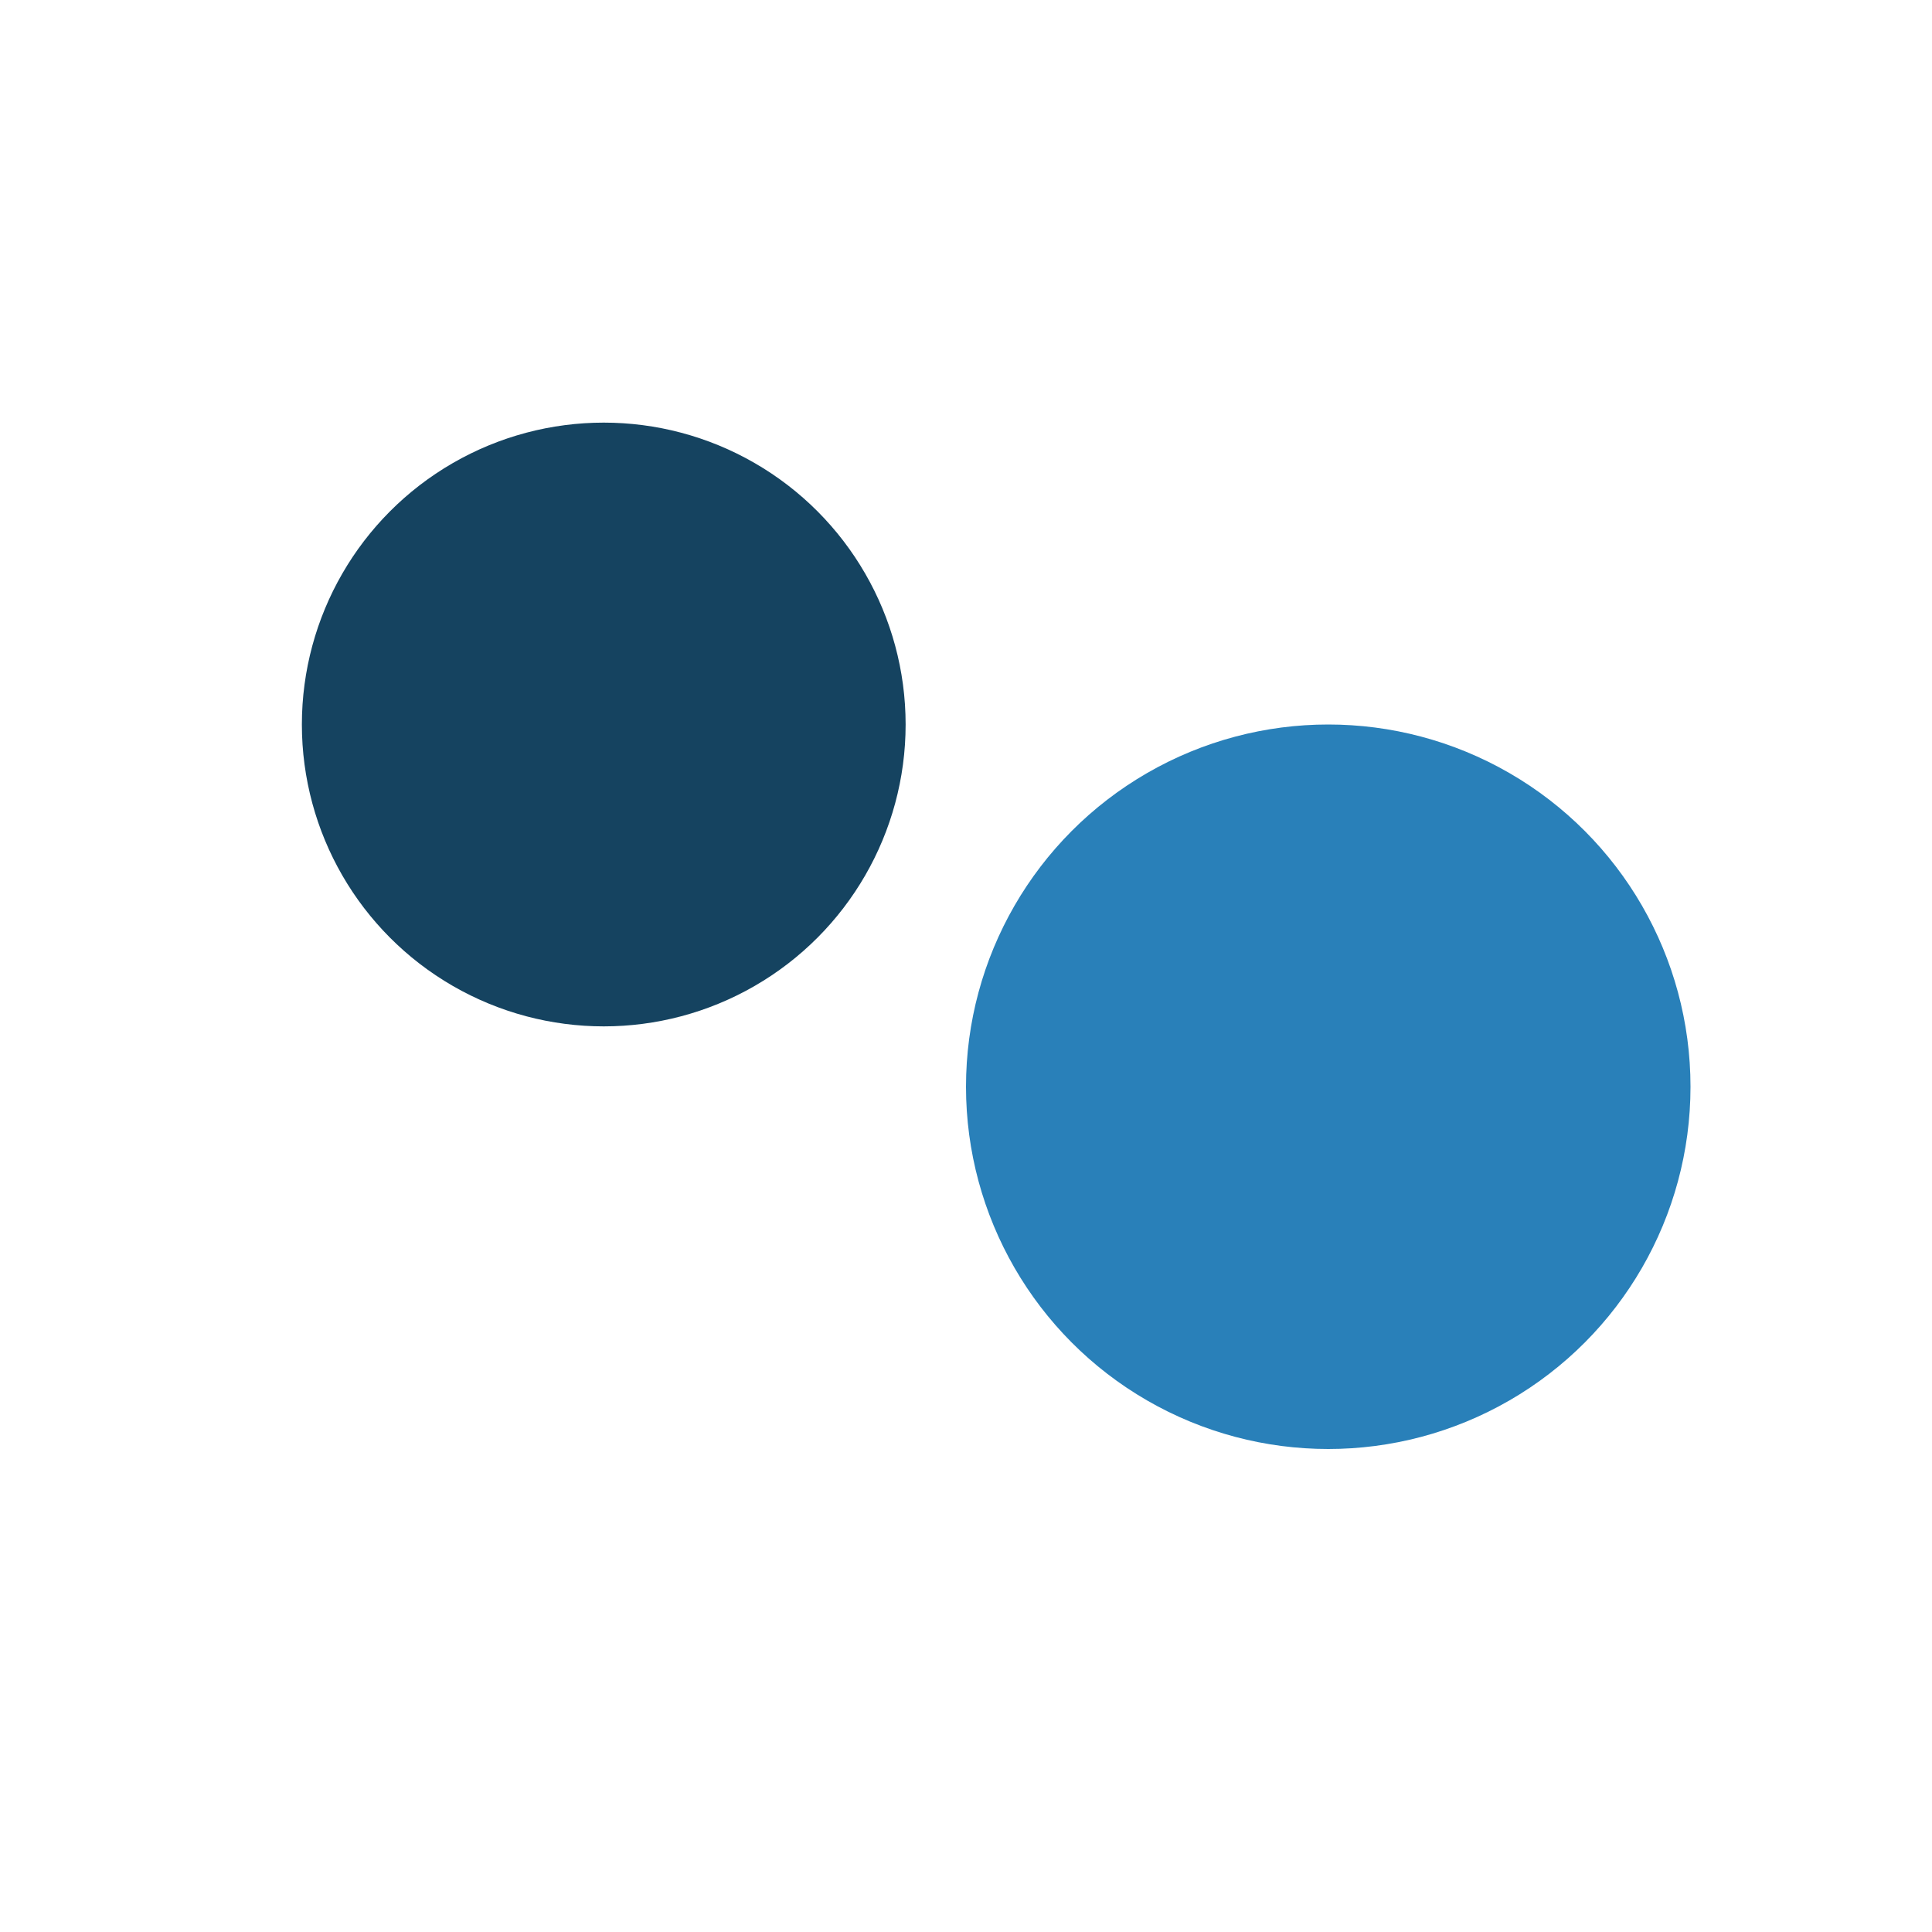
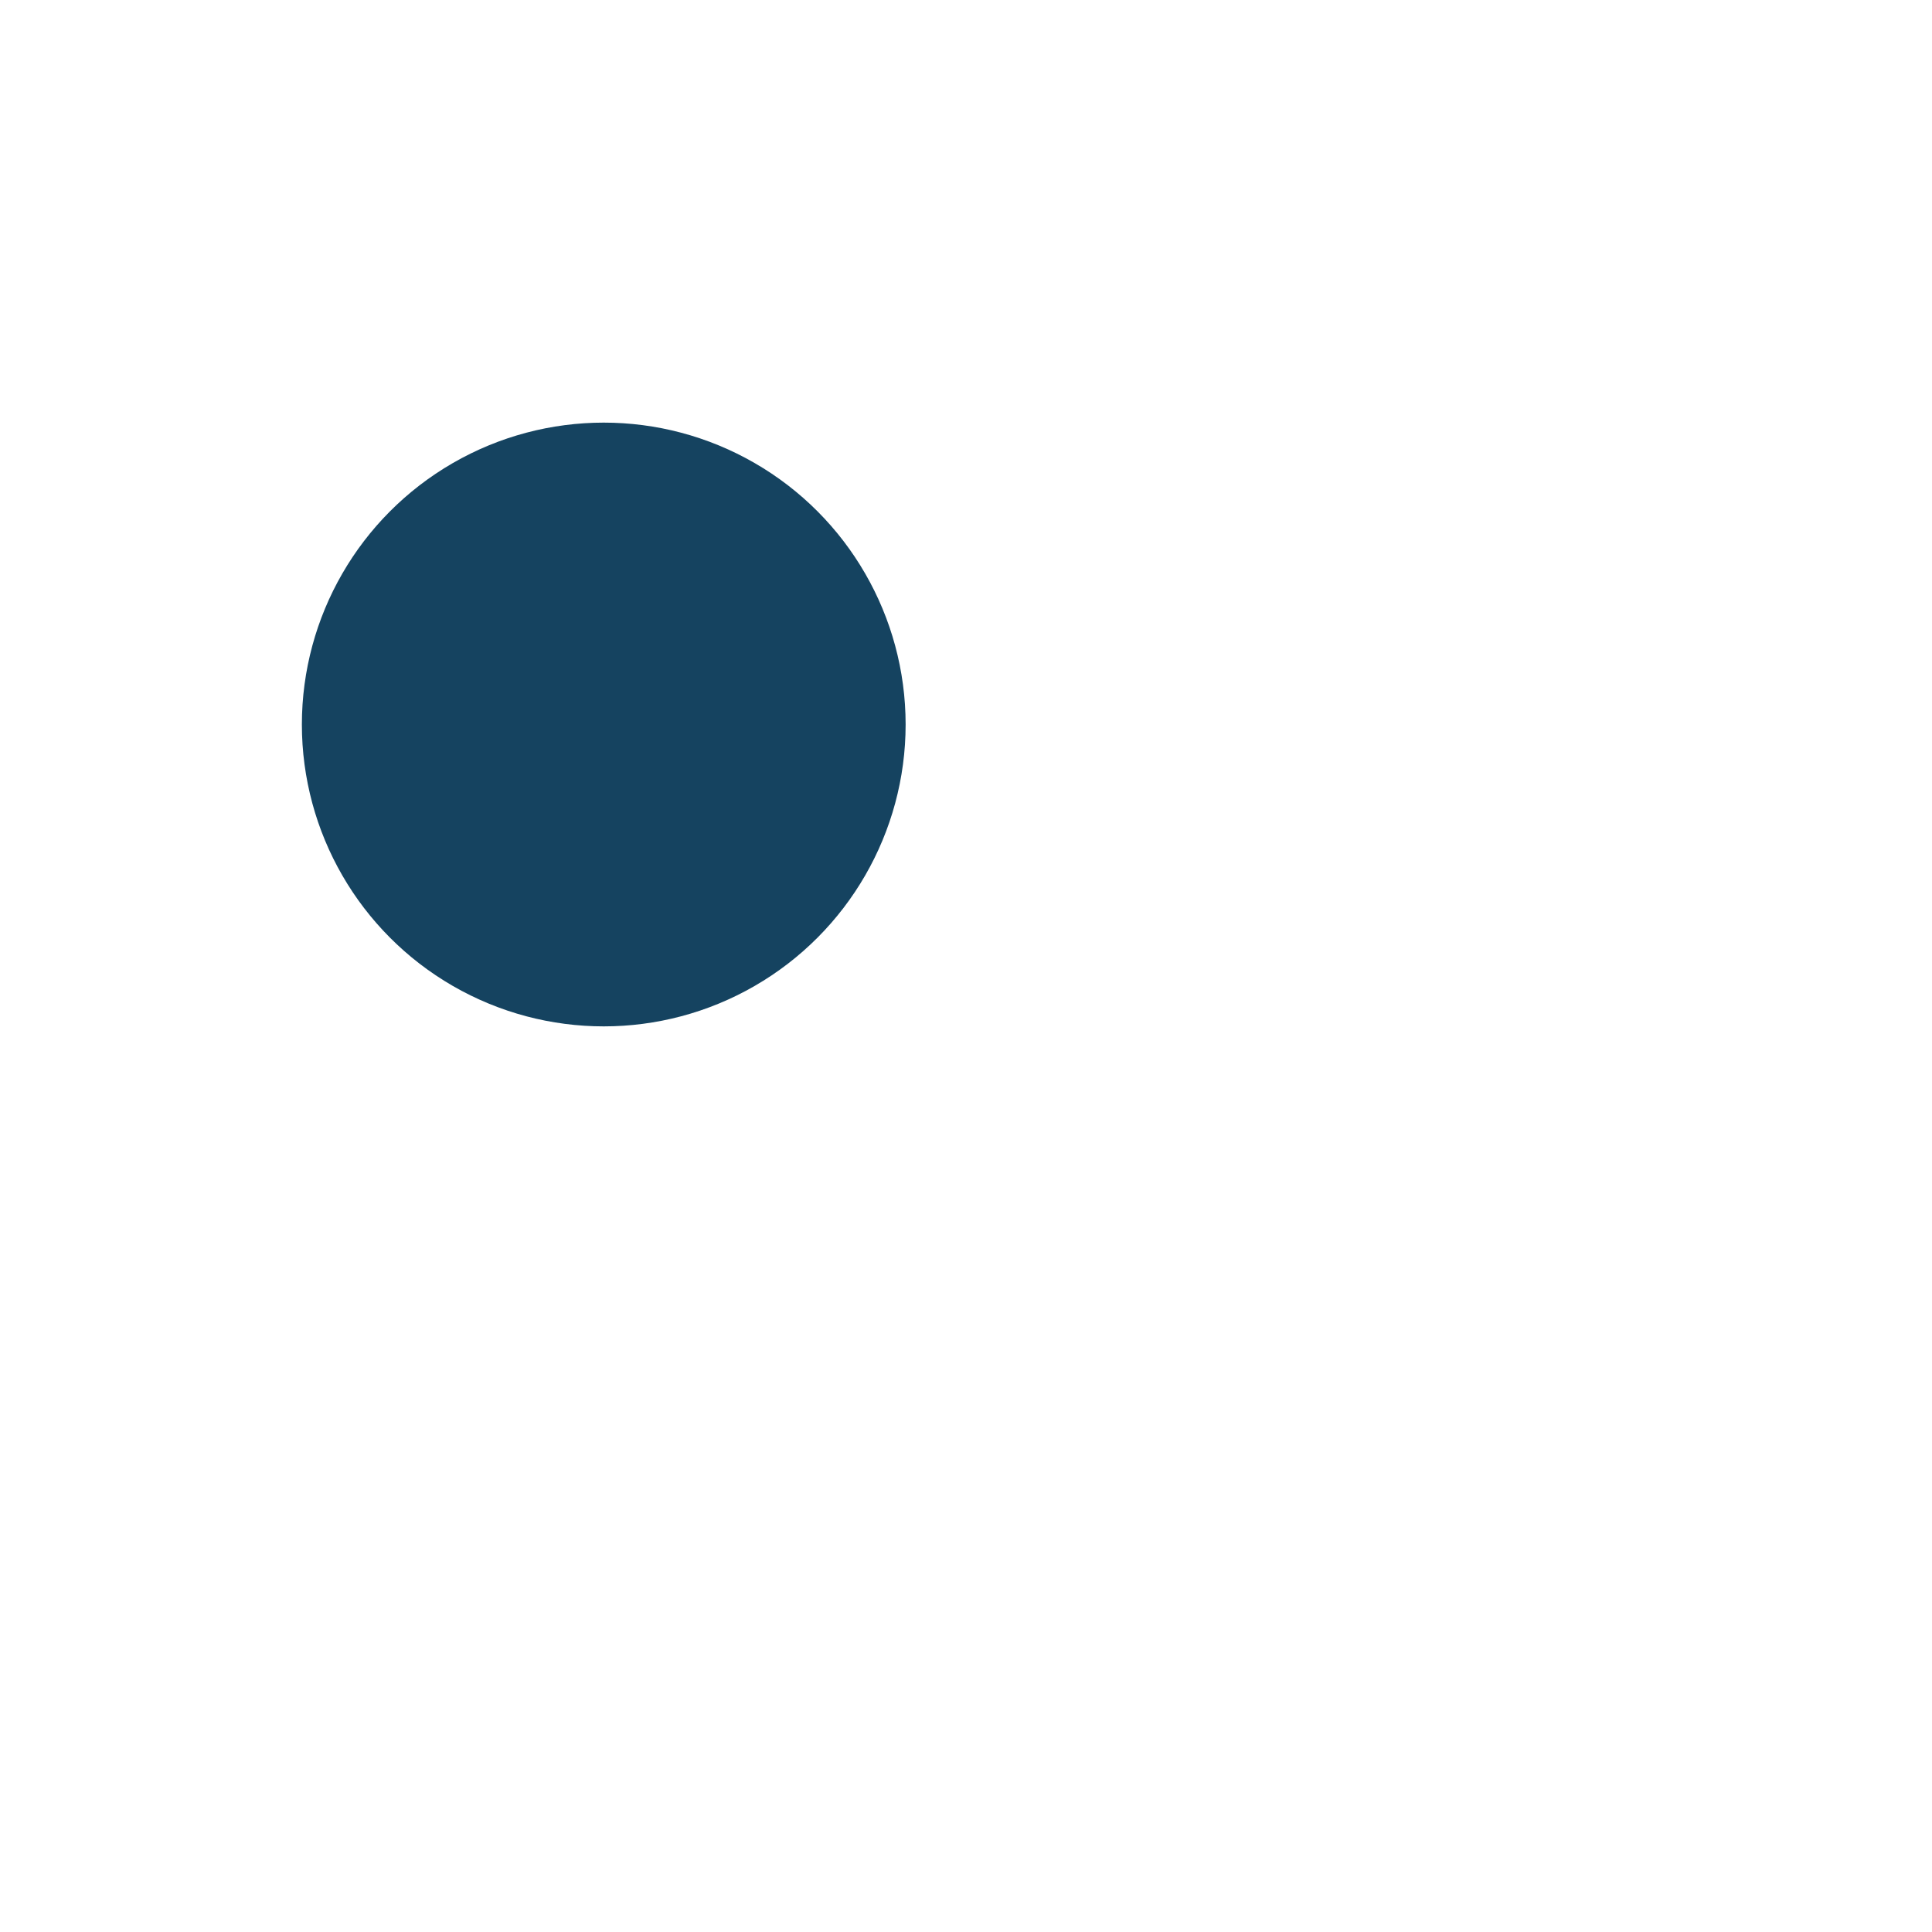
<svg xmlns="http://www.w3.org/2000/svg" width="32" height="32" viewBox="0 0 32 32">
  <circle cx="10" cy="12" r="5" fill="#154360" />
-   <circle cx="22" cy="18" r="6" fill="#2980B9" />
</svg>